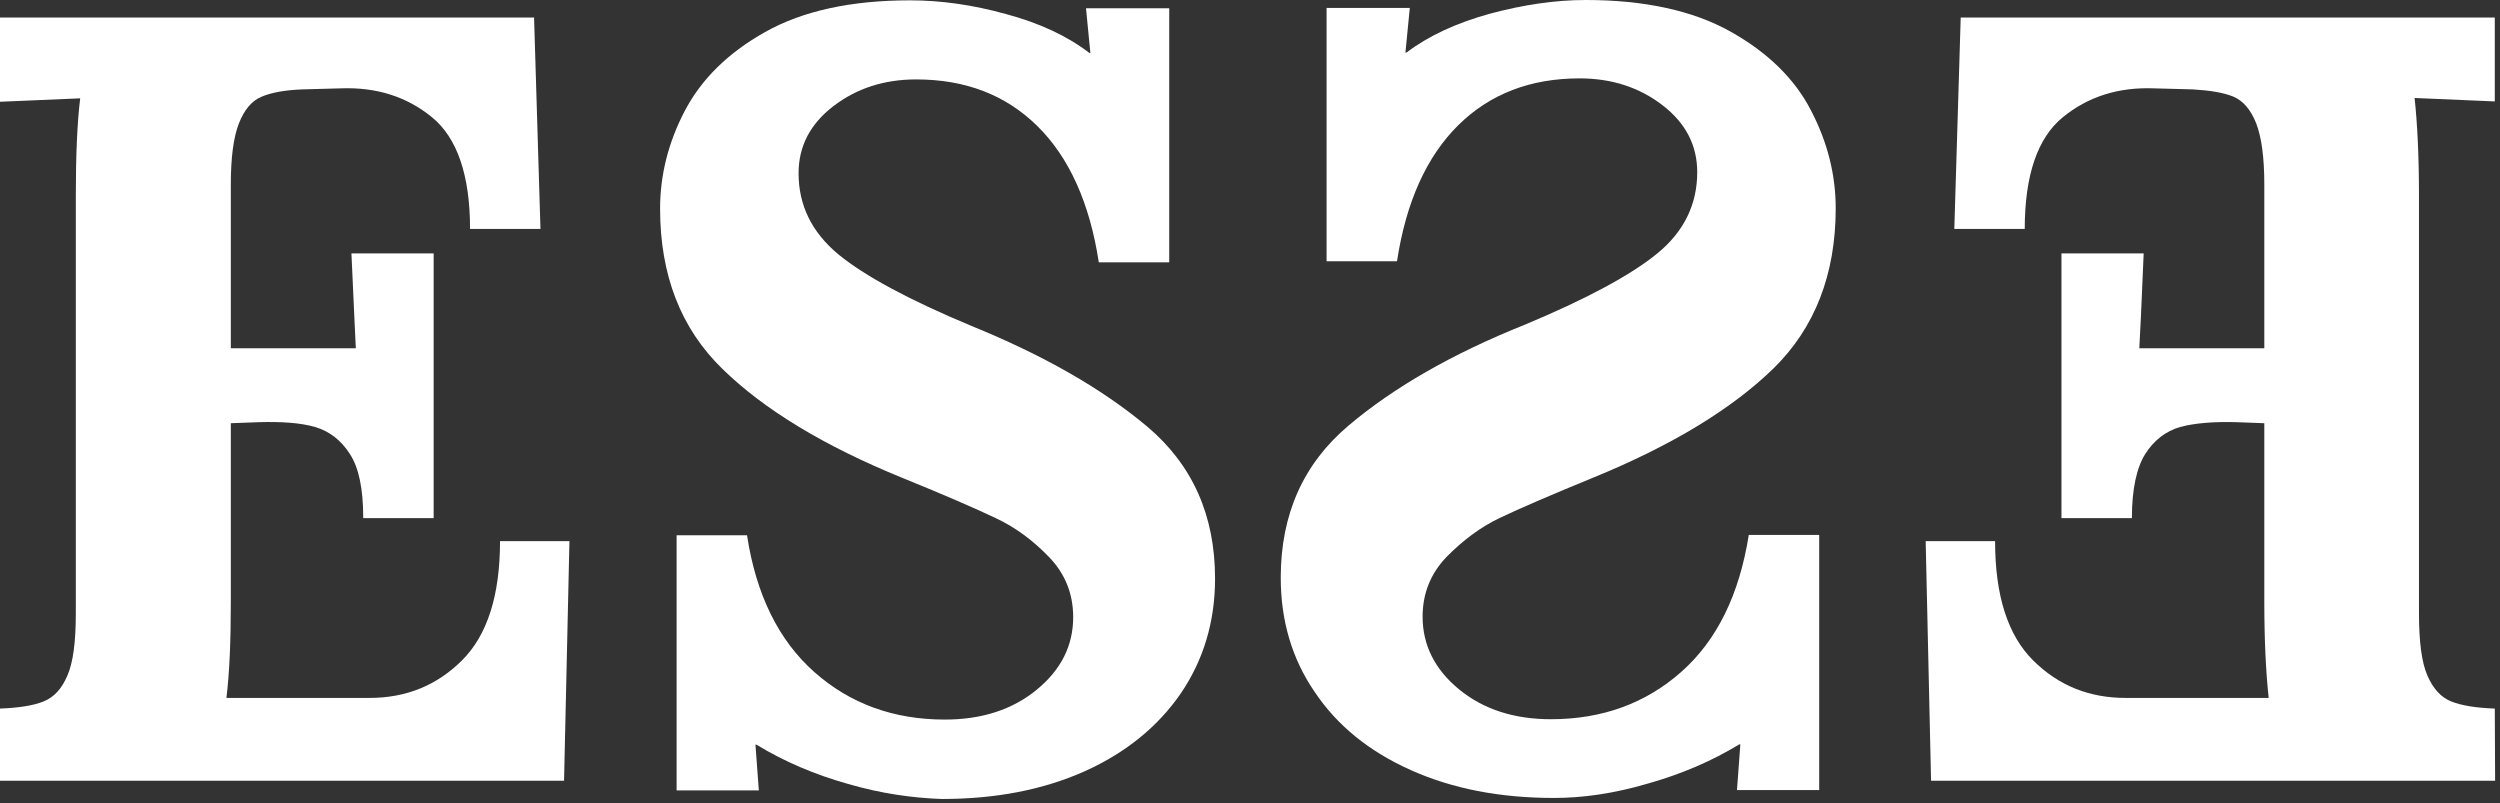
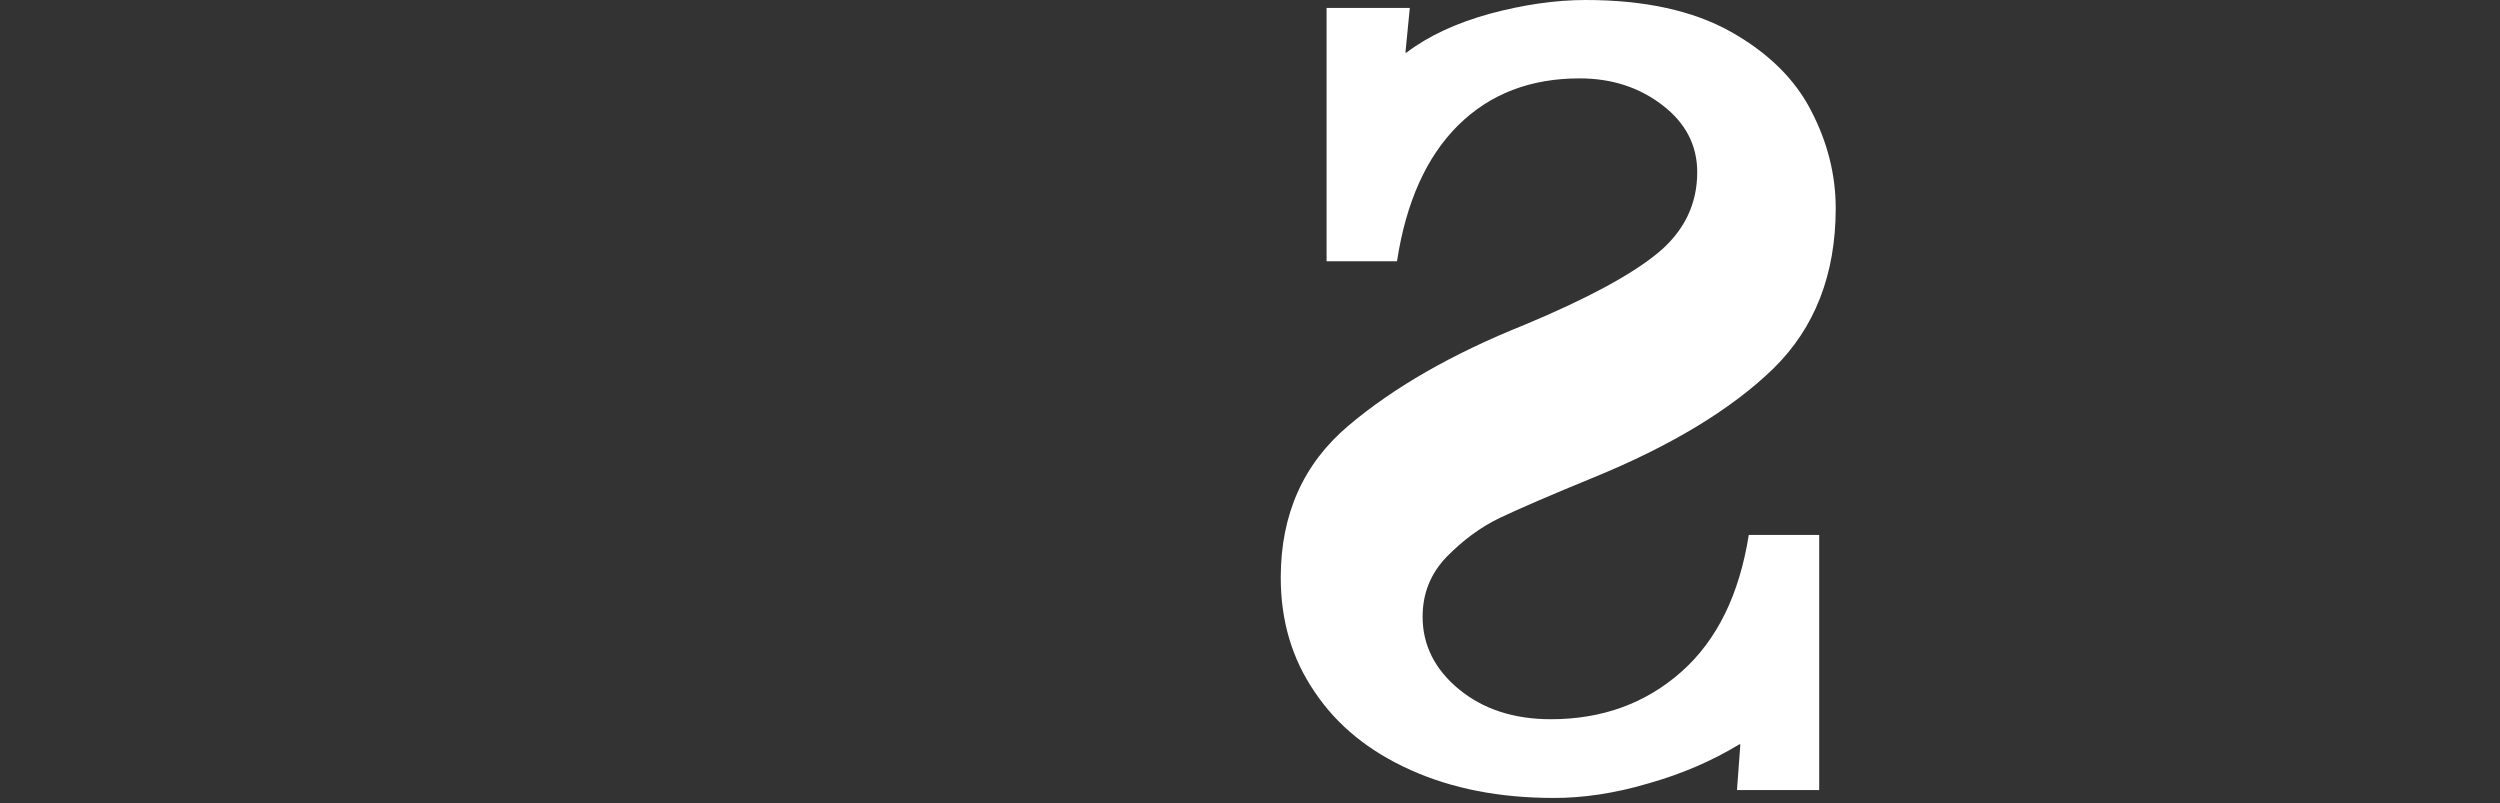
<svg xmlns="http://www.w3.org/2000/svg" width="193" height="62" viewBox="0 0 193 62" fill="none">
  <rect x="0" y="0" width="193" height="62" fill="#333333" stroke="none" />
-   <path d="M0 54.701C1.483 54.648 2.601 54.462 3.382 54.144C4.162 53.826 4.76 53.189 5.203 52.154C5.645 51.145 5.853 49.552 5.853 47.349V15.155C5.853 12.023 5.957 9.502 6.191 7.591L0 7.856V1.354H41.23L41.724 17.676H36.288C36.288 13.536 35.299 10.643 33.348 9.05C31.397 7.458 29.056 6.715 26.299 6.821L23.333 6.901C22.007 6.954 20.966 7.14 20.212 7.458C19.431 7.777 18.859 8.467 18.443 9.528C18.027 10.59 17.819 12.156 17.819 14.253V26.886H27.469C27.417 25.931 27.313 23.489 27.131 19.561H33.478V39.998H28.042C28.042 37.742 27.703 36.096 27.001 35.034C26.325 33.973 25.414 33.283 24.322 32.964C23.229 32.646 21.773 32.539 19.952 32.593L17.819 32.672V46.474C17.819 49.499 17.715 51.968 17.48 53.879H28.536C31.345 53.879 33.712 52.923 35.663 50.986C37.614 49.048 38.603 45.969 38.603 41.776H43.961L43.545 60.275H0V54.701Z" fill="white" />
-   <path d="M65.448 60.514C62.899 59.797 60.532 58.789 58.399 57.488H58.321L58.581 61.018H52.234V41.325H57.67C58.373 45.916 60.115 49.446 62.873 51.888C65.63 54.33 68.986 55.551 72.94 55.551C75.801 55.551 78.168 54.781 80.041 53.242C81.914 51.702 82.85 49.844 82.85 47.641C82.85 45.837 82.226 44.297 81.004 43.023C79.755 41.723 78.402 40.714 76.868 39.998C75.359 39.281 72.94 38.219 69.662 36.892C63.601 34.424 58.971 31.61 55.771 28.479C52.546 25.347 50.959 21.206 50.959 16.11C50.959 13.536 51.583 11.014 52.858 8.573C54.133 6.131 56.188 4.087 59.075 2.468C61.962 0.849 65.682 0.026 70.26 0.026C72.627 0.026 75.099 0.371 77.674 1.088C80.249 1.778 82.408 2.787 84.099 4.087H84.177L83.839 0.637H90.264V20.251H84.827C84.125 15.659 82.538 12.156 80.093 9.74C77.648 7.325 74.526 6.131 70.728 6.131C68.257 6.131 66.124 6.821 64.329 8.201C62.535 9.581 61.65 11.306 61.65 13.377C61.65 15.845 62.665 17.915 64.694 19.614C66.723 21.286 70.156 23.144 74.995 25.161C80.535 27.417 85.061 29.991 88.573 32.938C92.059 35.884 93.802 39.785 93.802 44.669C93.802 47.986 92.917 50.932 91.174 53.507C89.406 56.081 86.934 58.099 83.761 59.532C80.561 60.965 76.894 61.682 72.706 61.682C70.416 61.602 67.997 61.257 65.448 60.514Z" fill="white" />
-   <path d="M192.623 60.275H149.078L148.662 41.776H154.021C154.021 45.996 155.009 49.048 156.96 50.986C158.911 52.923 161.278 53.879 164.088 53.879H175.143C174.935 51.968 174.805 49.499 174.805 46.474V32.672L172.672 32.593C170.851 32.539 169.394 32.672 168.302 32.964C167.209 33.283 166.299 33.973 165.622 35.034C164.946 36.096 164.582 37.768 164.582 39.998H159.145V19.561H165.492C165.336 23.489 165.206 25.931 165.154 26.886H174.805V14.253C174.805 12.182 174.597 10.616 174.18 9.528C173.764 8.467 173.166 7.777 172.412 7.458C171.631 7.14 170.591 6.98 169.29 6.901L166.299 6.821C163.541 6.715 161.2 7.458 159.249 9.05C157.298 10.643 156.31 13.536 156.31 17.676H150.873L151.367 1.354H192.597V7.83L186.406 7.564C186.614 9.475 186.745 11.997 186.745 15.128V47.349C186.745 49.526 186.953 51.145 187.395 52.154C187.837 53.162 188.435 53.826 189.216 54.144C189.996 54.462 191.115 54.648 192.597 54.701L192.623 60.275Z" fill="white" />
  <path d="M119.97 61.602C115.782 61.602 112.114 60.886 108.915 59.452C105.715 58.019 103.244 56.029 101.501 53.428C99.732 50.853 98.874 47.907 98.874 44.589C98.874 39.706 100.617 35.804 104.103 32.858C107.588 29.912 112.114 27.311 117.681 25.081C122.519 23.064 125.953 21.206 127.982 19.534C130.011 17.862 131.026 15.765 131.026 13.297C131.026 11.227 130.141 9.502 128.346 8.122C126.551 6.741 124.418 6.051 121.947 6.051C118.149 6.051 115.028 7.246 112.583 9.661C110.137 12.076 108.551 15.58 107.848 20.171H102.412V0.61H108.837L108.499 4.061H108.577C110.294 2.76 112.427 1.778 115.002 1.062C117.577 0.372 120.048 0 122.415 0C126.968 0 130.713 0.823 133.601 2.442C136.488 4.061 138.569 6.104 139.818 8.546C141.092 10.988 141.717 13.509 141.717 16.084C141.717 21.18 140.104 25.32 136.904 28.452C133.679 31.584 129.049 34.397 123.014 36.866C119.71 38.219 117.317 39.255 115.808 39.971C114.299 40.688 112.921 41.723 111.672 42.997C110.424 44.297 109.825 45.837 109.825 47.615C109.825 49.791 110.762 51.676 112.635 53.215C114.508 54.755 116.875 55.524 119.736 55.524C123.69 55.524 127.046 54.303 129.803 51.862C132.56 49.42 134.277 45.89 135.006 41.298H140.442V60.992H134.095L134.355 57.462H134.277C132.144 58.762 129.777 59.771 127.228 60.487C124.626 61.257 122.207 61.602 119.97 61.602Z" fill="white" />
</svg>